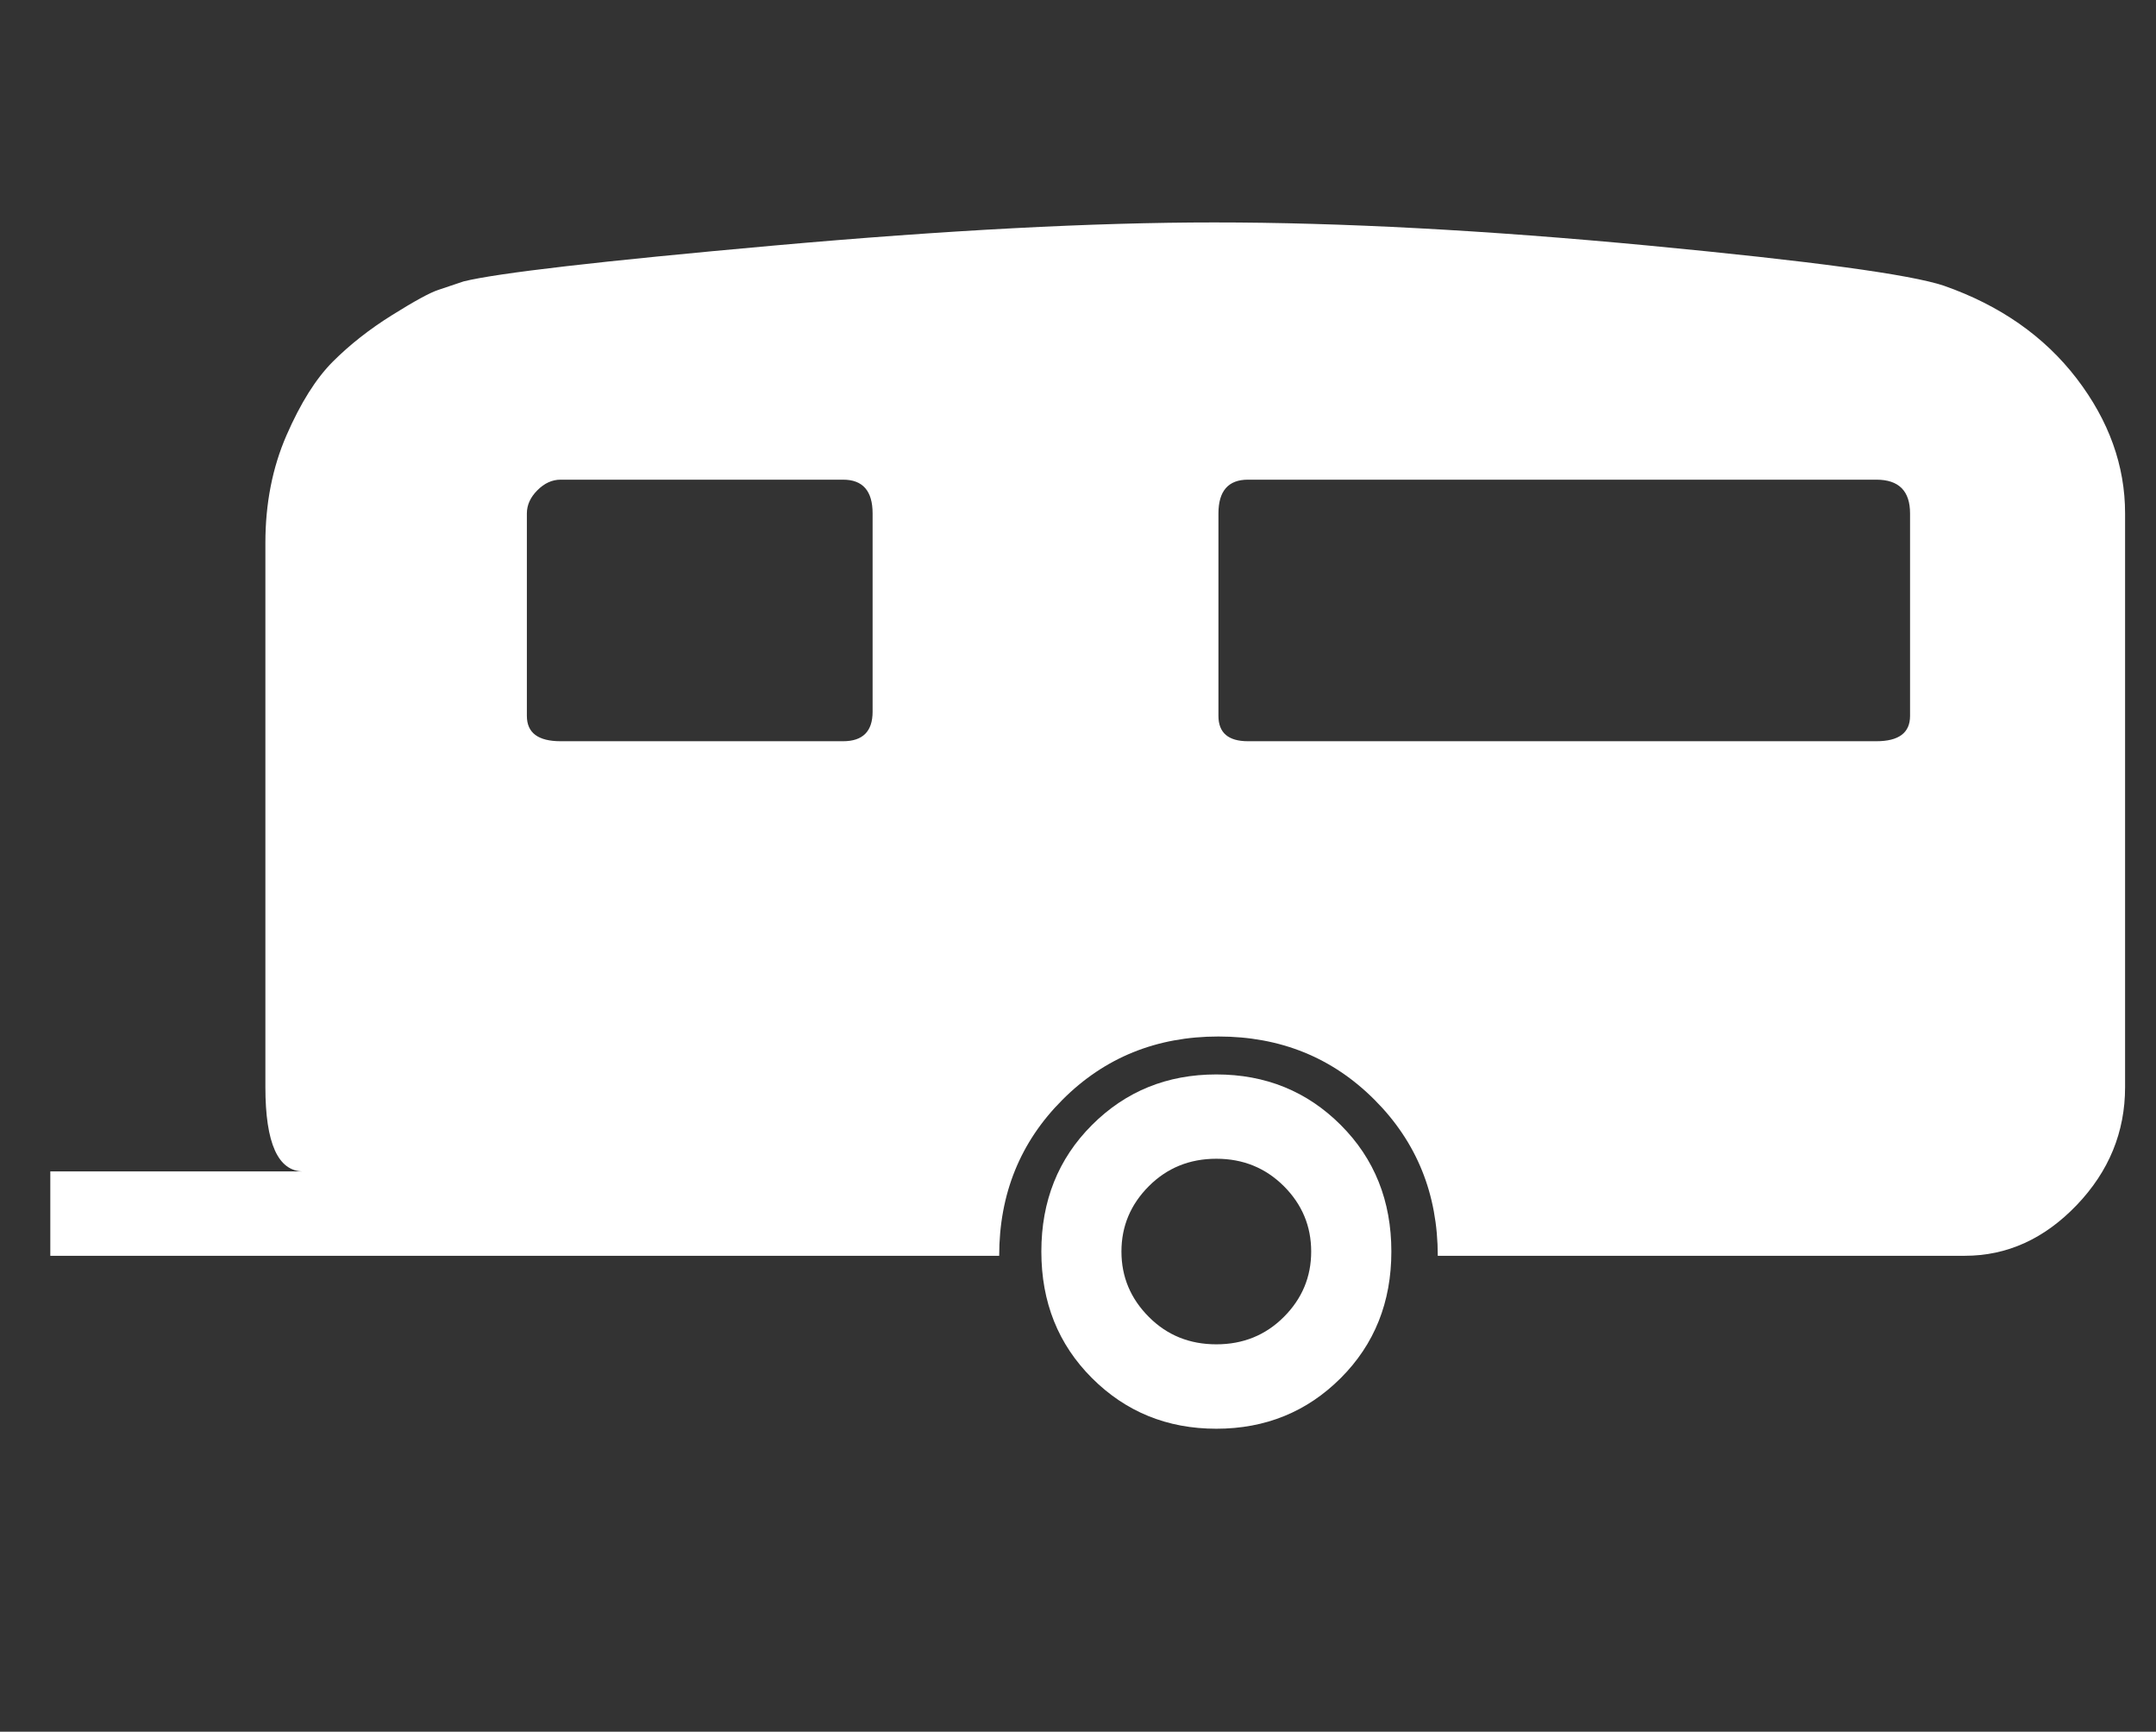
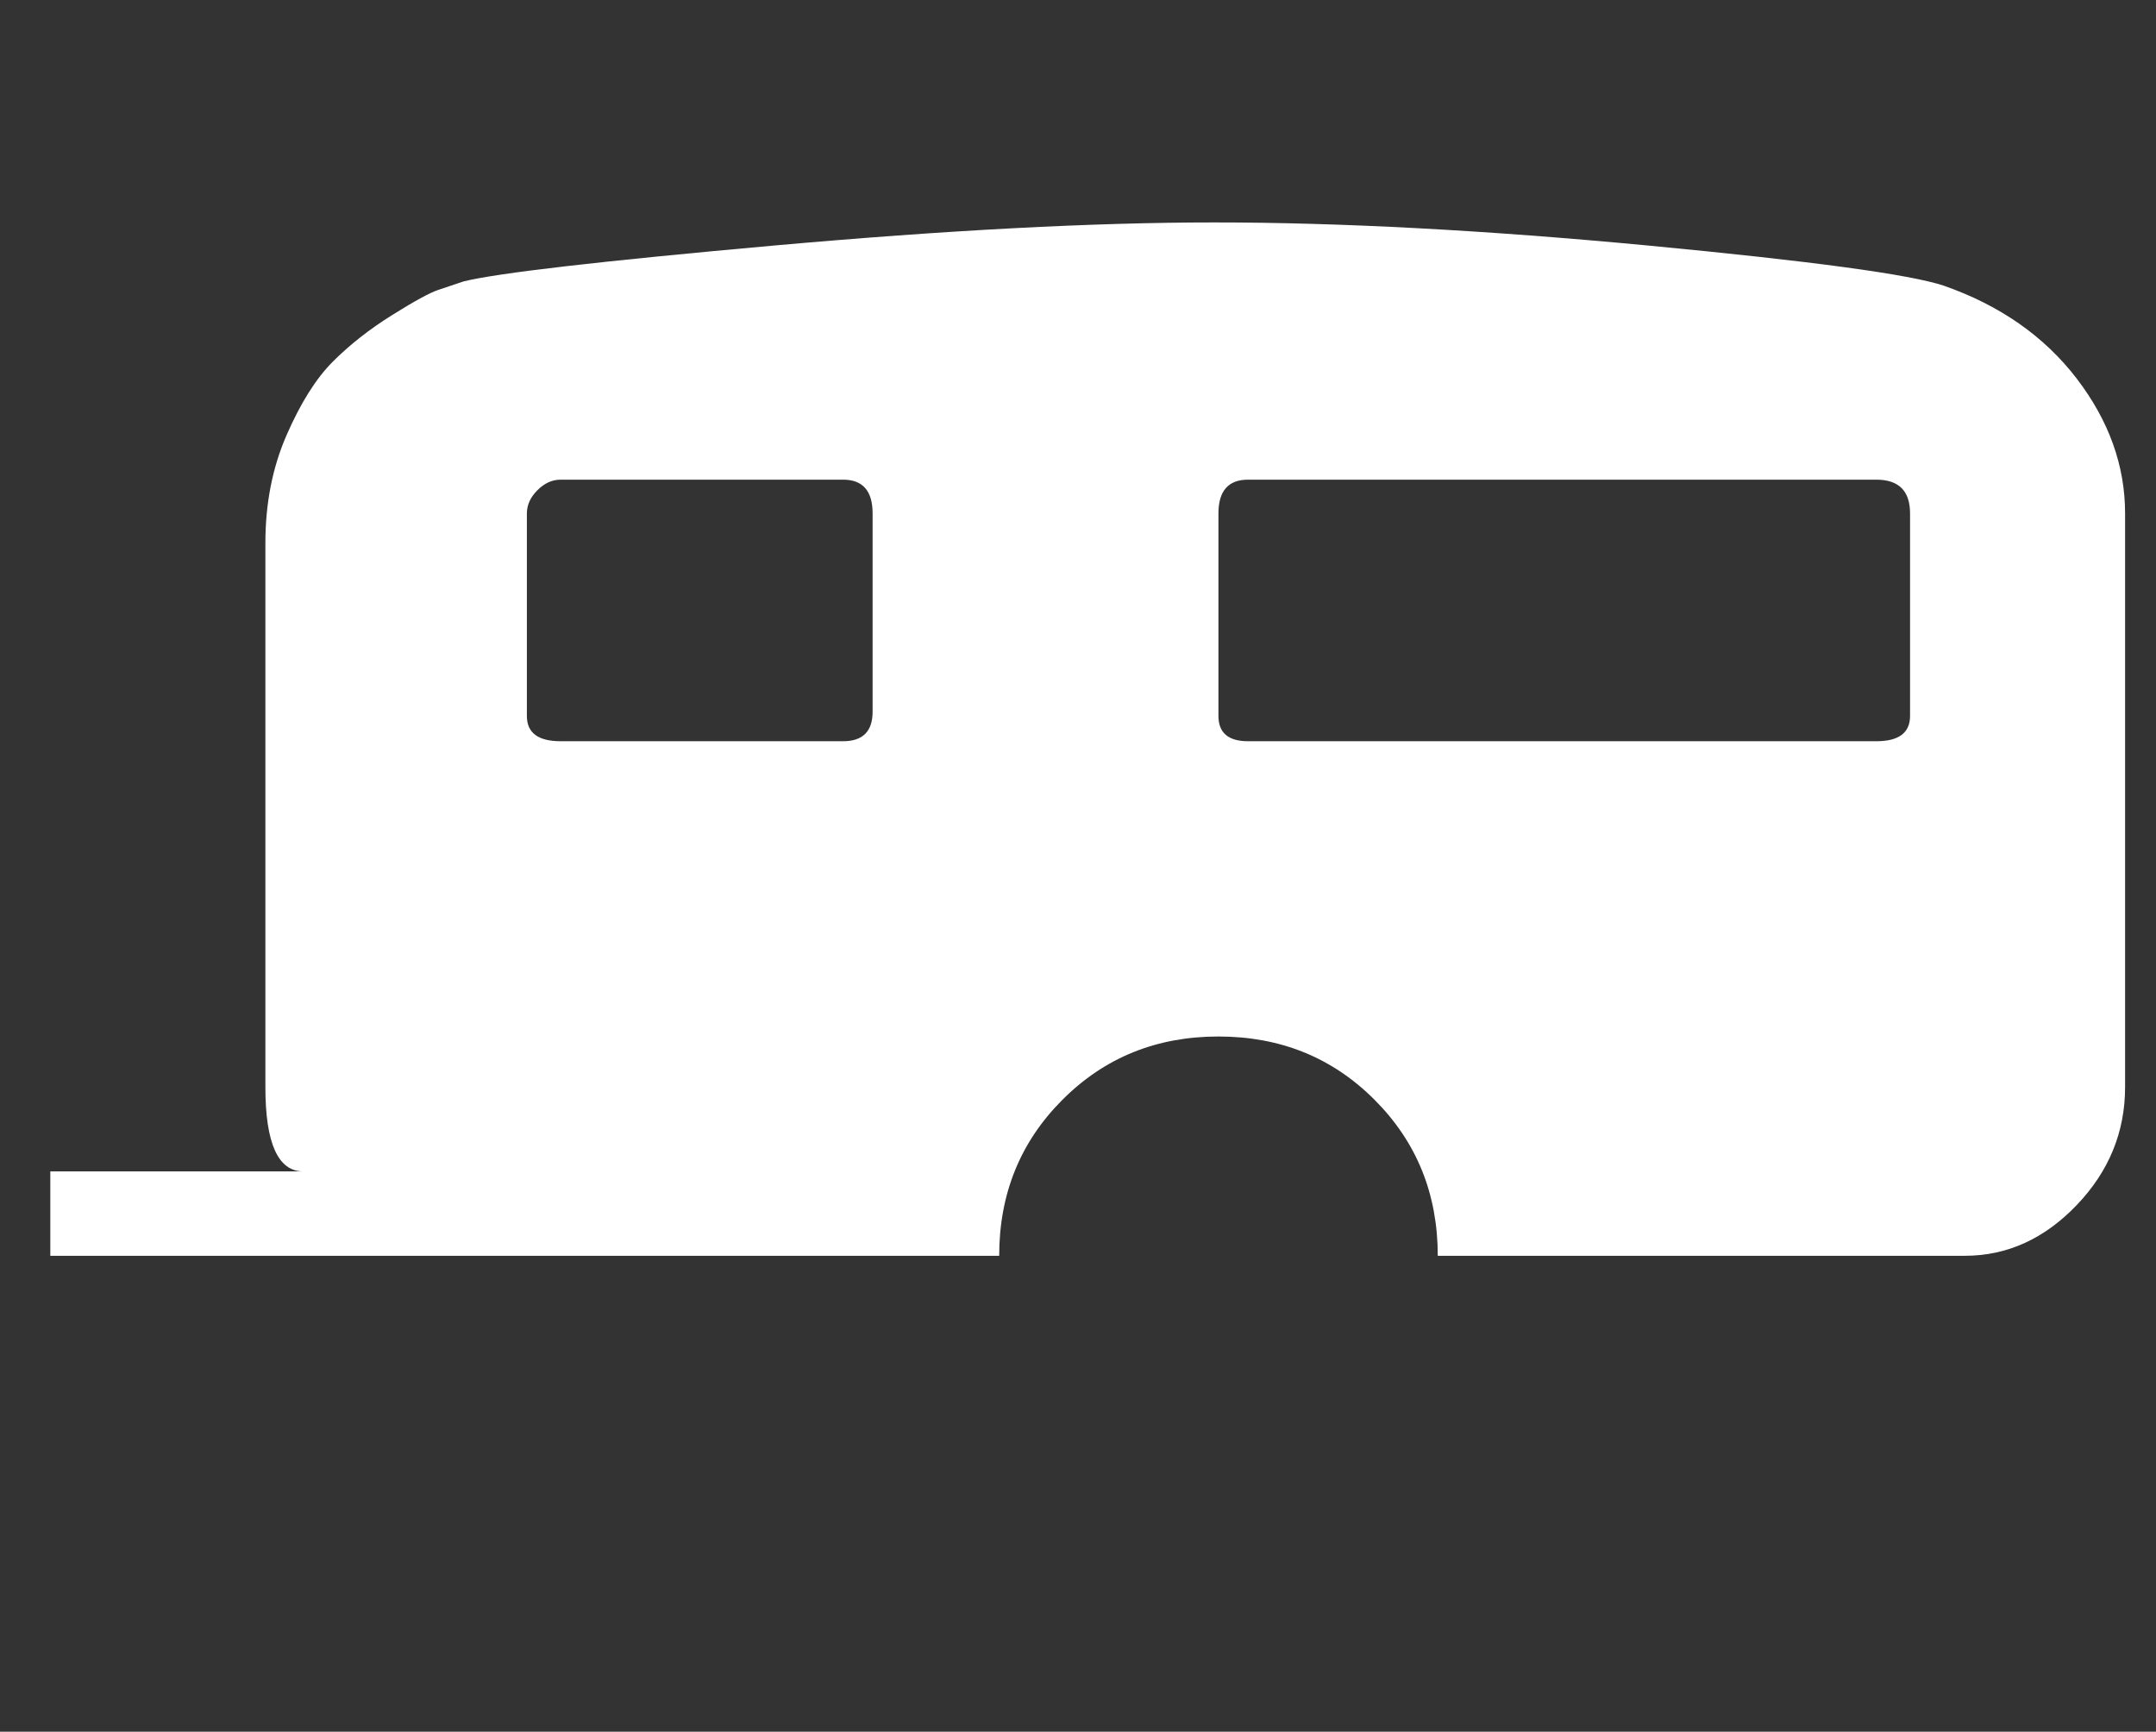
<svg xmlns="http://www.w3.org/2000/svg" version="1.1" x="0px" y="0px" width="85.708px" height="68.829px" viewBox="0 0 85.708 68.829" enable-background="new 0 0 85.708 68.829" xml:space="preserve">
  <rect x="0" y="0" width="85.708" height="68.829" fill="#333333" stroke="none" />
  <g id="Capa_1">
</g>
  <g id="Capa_1_copia">
    <g>
      <g>
        <g>
-           <path fill="#FFFFFF" d="M48.354,42.705c-1.958,0-3.605,0.67-4.946,2.011s-2.011,3.018-2.011,5.028      c0,2.012,0.67,3.688,2.011,5.028s2.988,2.015,4.946,2.015c1.954,0,3.604-0.674,4.946-2.015c1.341-1.341,2.011-3.017,2.011-5.028      c0-2.011-0.67-3.688-2.011-5.028C51.959,43.375,50.309,42.705,48.354,42.705z M51.036,52.344      c-0.728,0.728-1.622,1.088-2.682,1.088c-1.063,0-1.958-0.36-2.682-1.088c-0.728-0.728-1.091-1.594-1.091-2.6      c0-1.005,0.363-1.872,1.091-2.6c0.724-0.724,1.619-1.088,2.682-1.088s1.954,0.364,2.682,1.088      c0.728,0.728,1.088,1.595,1.088,2.6C52.124,50.75,51.764,51.616,51.036,52.344z" />
          <path fill="#FFFFFF" d="M82.553,15.043c-1.287-1.676-3.046-2.906-5.281-3.688c-1.341-0.448-5.253-0.977-11.735-1.594      c-6.48-0.613-12.235-0.92-17.268-0.92c-4.804,0-10.645,0.307-17.517,0.92c-6.875,0.617-10.982,1.092-12.323,1.424l-1.006,0.338      c-0.335,0.11-0.949,0.446-1.844,1.006c-0.892,0.557-1.676,1.173-2.347,1.844c-0.67,0.67-1.284,1.647-1.844,2.932      c-0.56,1.287-0.838,2.713-0.838,4.275v21.628c0,2.232,0.503,3.352,1.509,3.352H2v3.353h37.721c0-2.457,0.838-4.525,2.515-6.201      c1.676-1.68,3.744-2.515,6.201-2.515c2.46,0,4.528,0.835,6.205,2.515c1.676,1.676,2.514,3.744,2.514,6.201h20.954      c1.676,0,3.156-0.671,4.443-2.012c1.284-1.341,1.926-2.906,1.926-4.692V20.407C84.479,18.509,83.837,16.72,82.553,15.043z       M34.689,28.287c0,0.781-0.389,1.174-1.173,1.174h-11.23c-0.895,0-1.341-0.335-1.341-1.006v-8.048      c0-0.336,0.14-0.643,0.418-0.921c0.278-0.281,0.588-0.421,0.923-0.421h11.23c0.784,0,1.173,0.449,1.173,1.342V28.287z       M75.931,28.455c0,0.671-0.446,1.006-1.341,1.006h-24.98c-0.78,0-1.173-0.335-1.173-1.006v-8.048      c0-0.893,0.393-1.342,1.173-1.342h24.98c0.895,0,1.341,0.449,1.341,1.342V28.455z" />
        </g>
      </g>
    </g>
  </g>
</svg>